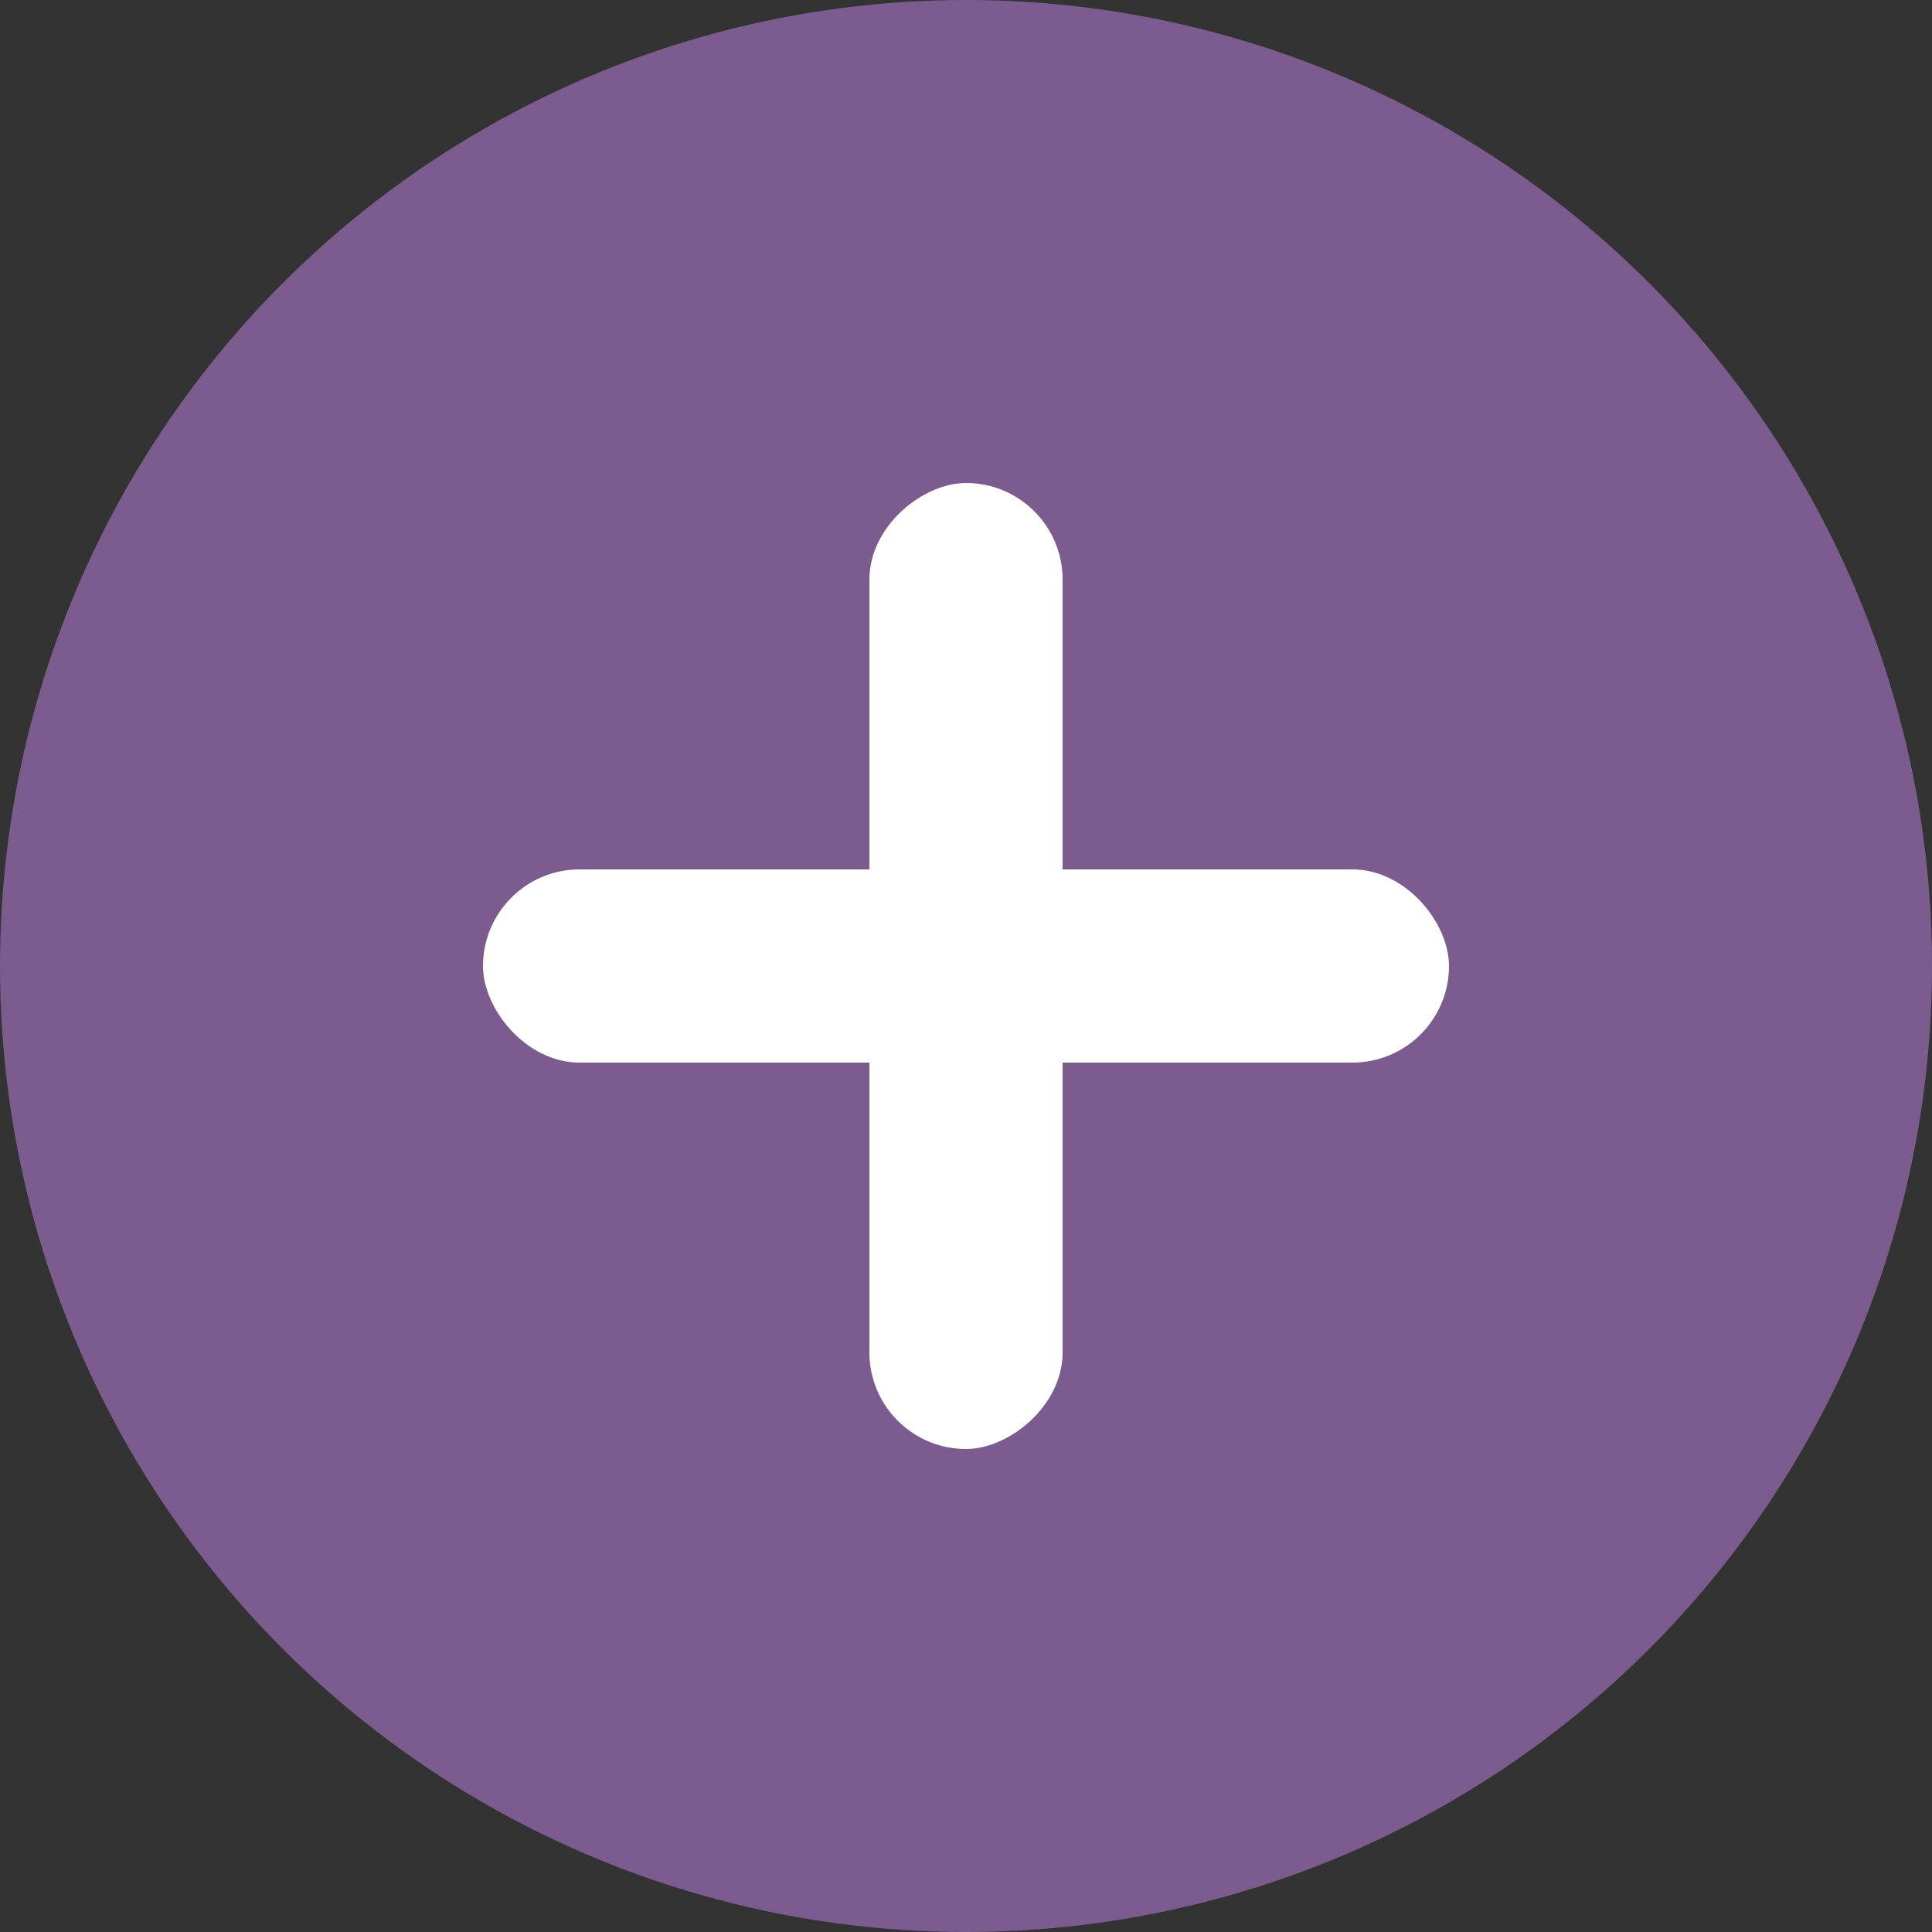
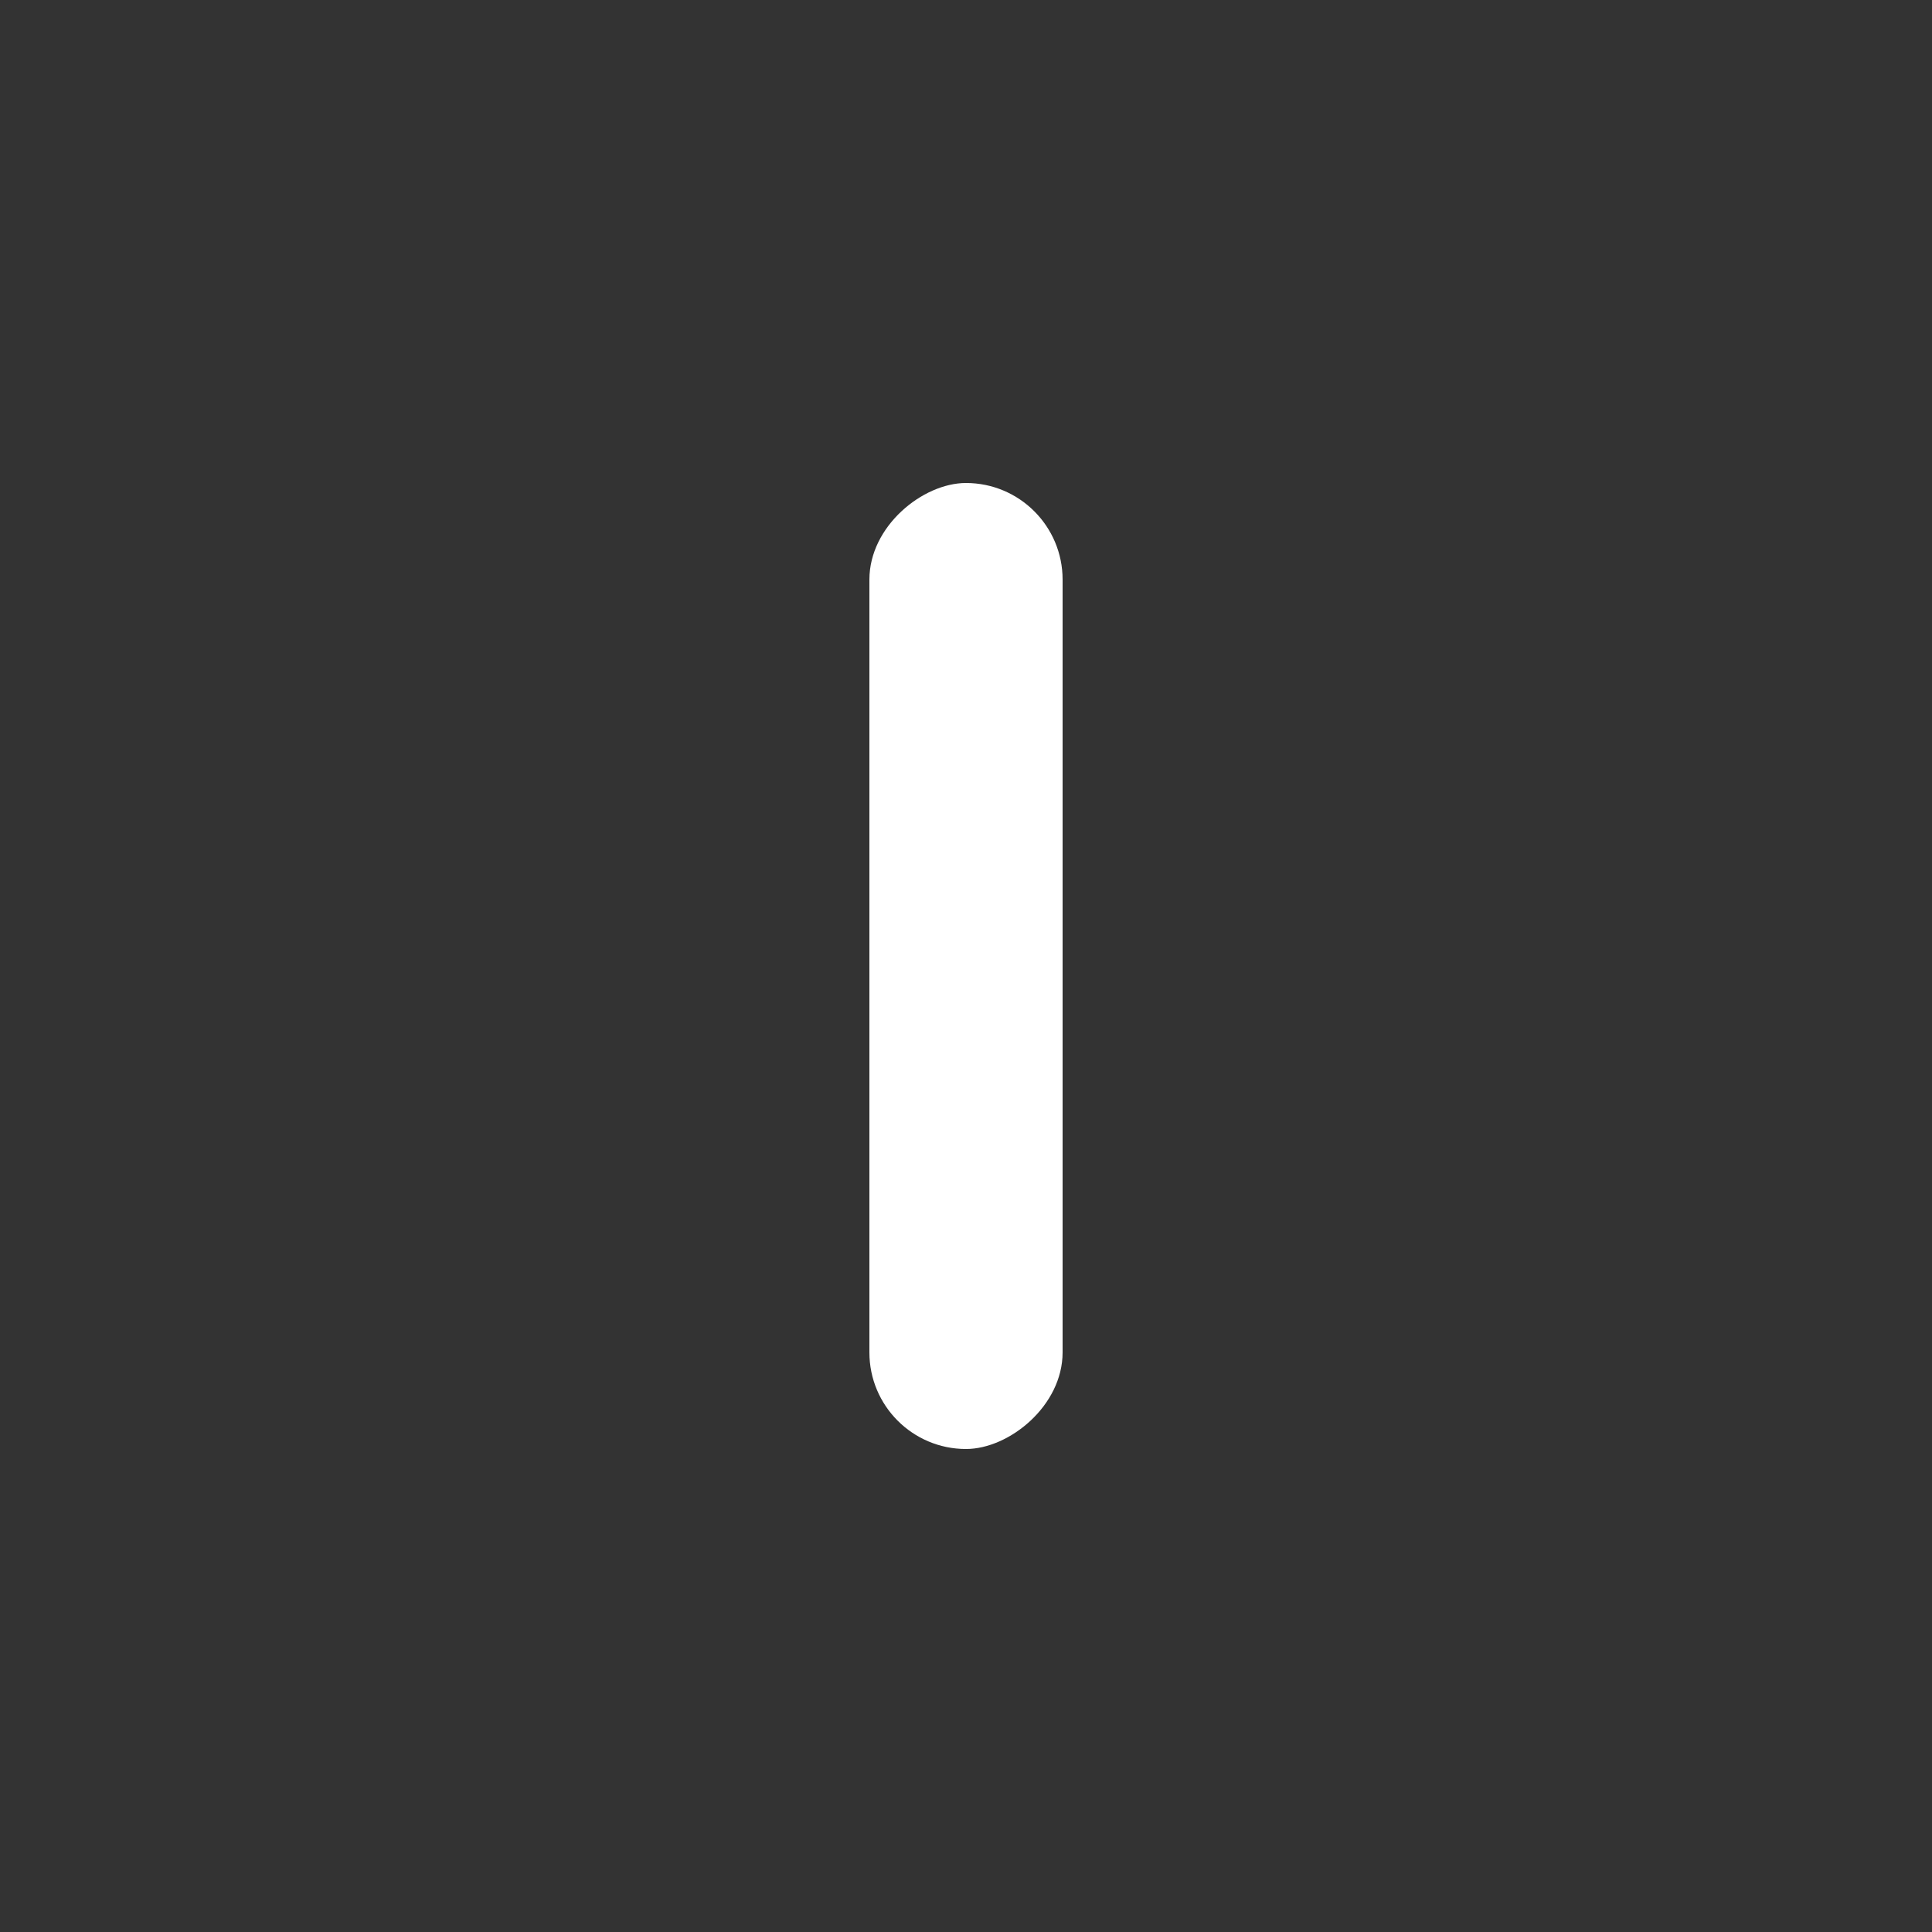
<svg xmlns="http://www.w3.org/2000/svg" width="40" height="40" viewBox="0 0 40 40">
  <rect x="0" y="0" width="40" height="40" fill="#333333" stroke="none" />
  <g transform="translate(-1063 -2415)">
-     <circle cx="20" cy="20" r="20" transform="translate(1063 2415)" fill="#7c5b8f" />
-     <rect width="20" height="4" rx="2" transform="translate(1073 2433)" fill="#fff" />
    <rect width="20" height="4" rx="2" transform="translate(1085 2425) rotate(90)" fill="#fff" />
  </g>
</svg>